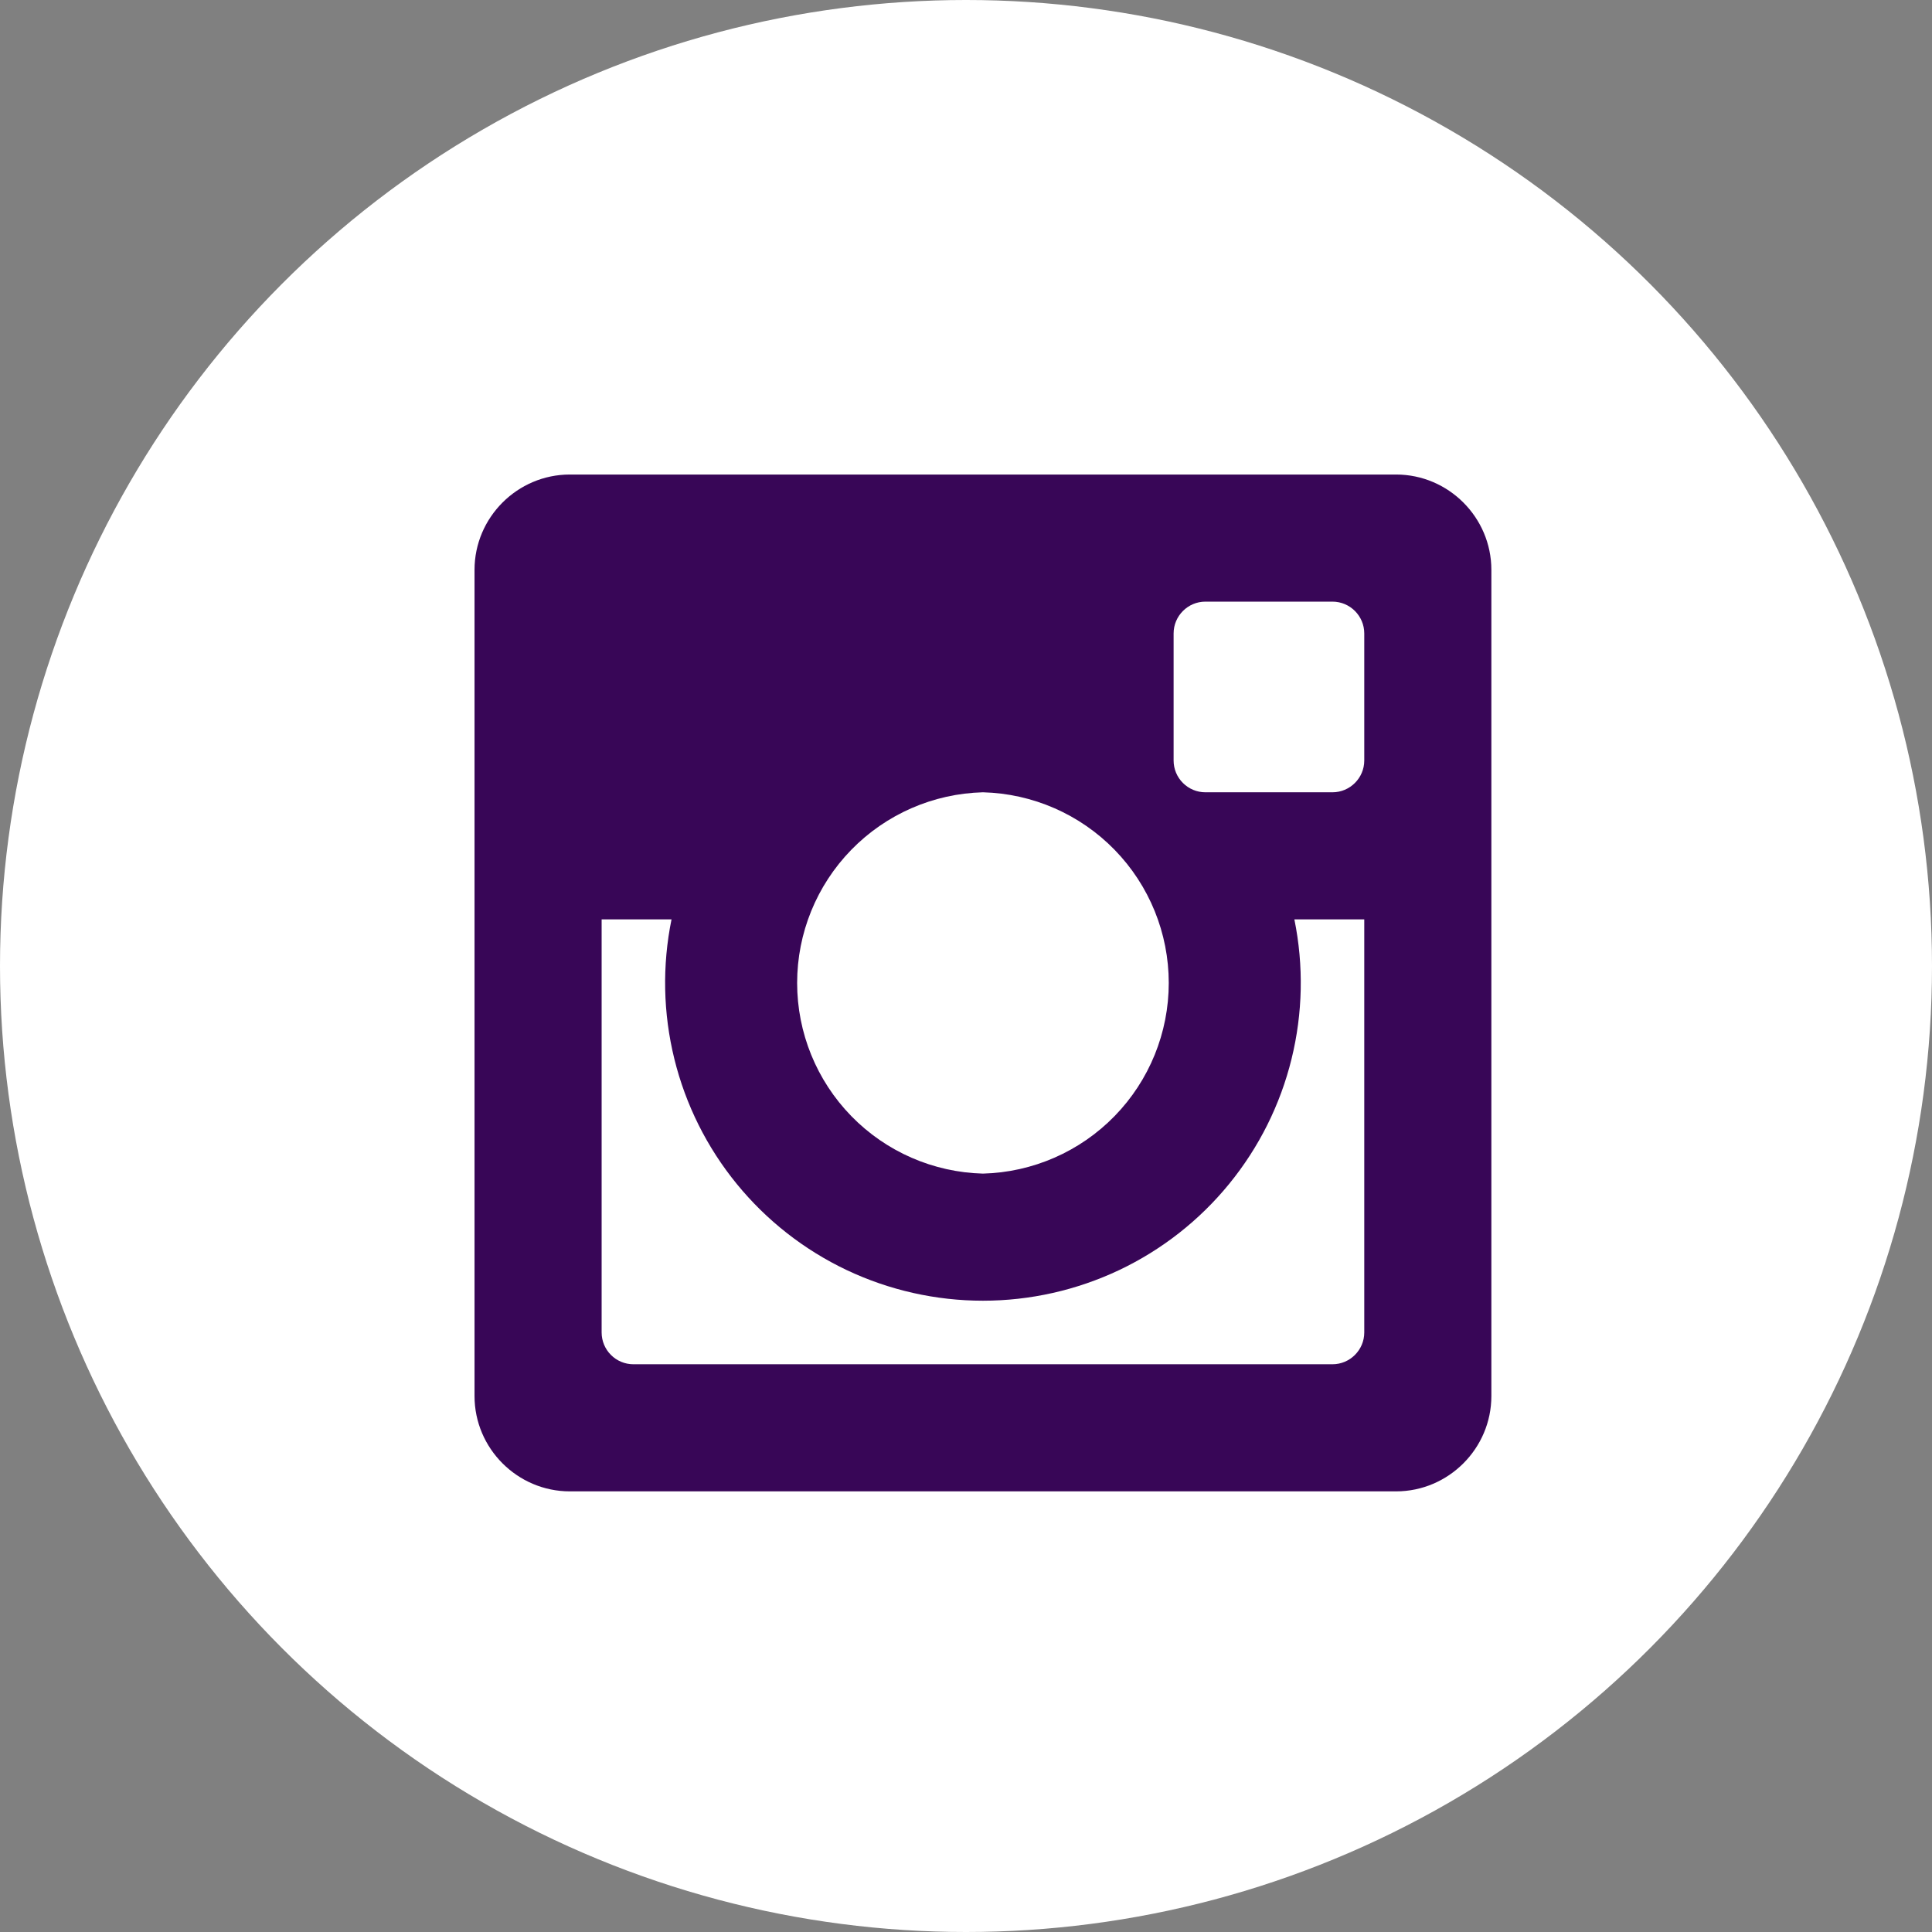
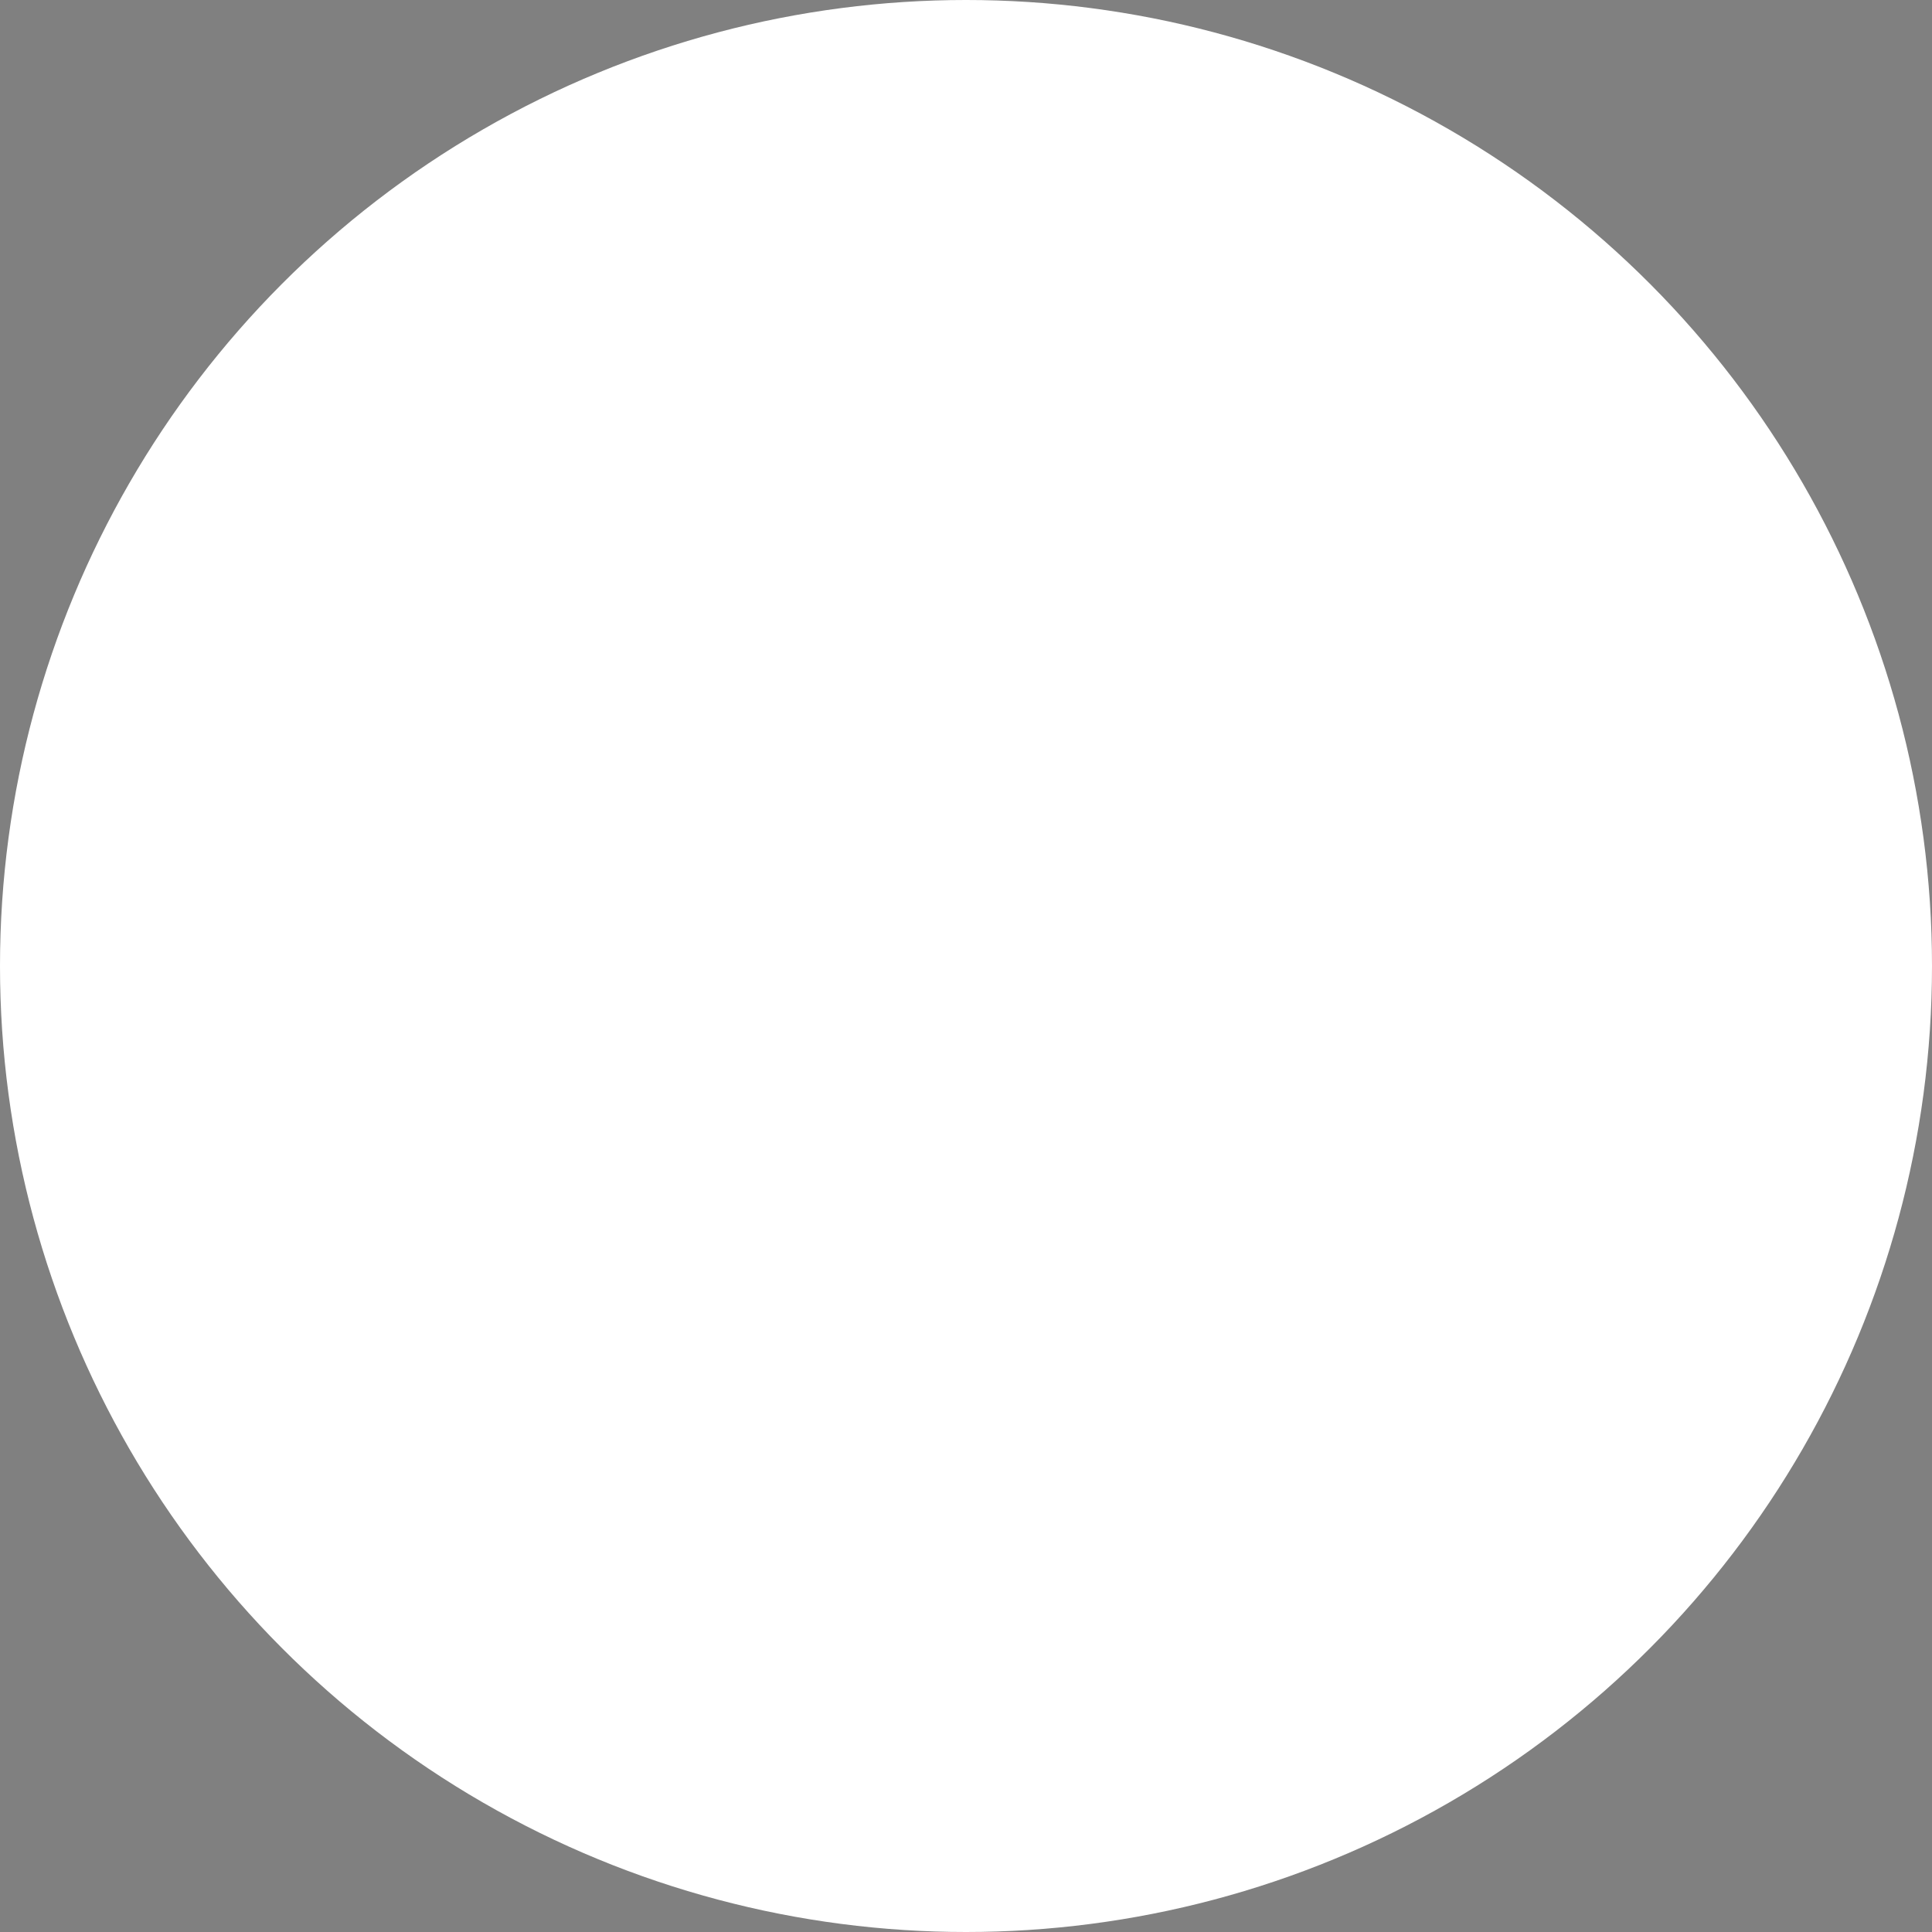
<svg xmlns="http://www.w3.org/2000/svg" width="57" height="57" viewBox="0 0 57 57" fill="none">
  <rect x="0" y="0" width="57" height="57" fill="#808080" stroke="none" />
  <circle cx="28.5" cy="28.5" r="28.5" fill="white" />
-   <path d="M41.188 14H16.812C15.266 14 14 15.266 14 16.812V41.188C14 42.734 15.266 44 16.812 44H41.188C42.734 44 44 42.734 44 41.188V16.812C44 15.266 42.734 14 41.188 14ZM34.625 18.688C34.625 18.172 35.047 17.75 35.562 17.75H39.312C39.828 17.75 40.25 18.172 40.25 18.688V22.438C40.25 22.953 39.828 23.375 39.312 23.375H35.562C35.314 23.375 35.075 23.276 34.9 23.1C34.724 22.925 34.625 22.686 34.625 22.438V18.688ZM29 23.375C30.467 23.413 31.861 24.022 32.885 25.073C33.909 26.124 34.482 27.533 34.482 29C34.482 30.467 33.909 31.876 32.885 32.927C31.861 33.978 30.467 34.587 29 34.625C27.533 34.587 26.139 33.978 25.115 32.927C24.091 31.876 23.518 30.467 23.518 29C23.518 27.533 24.091 26.124 25.115 25.073C26.139 24.022 27.533 23.413 29 23.375ZM40.25 39.312C40.25 39.828 39.828 40.25 39.312 40.25H18.688C18.439 40.25 18.2 40.151 18.025 39.975C17.849 39.8 17.75 39.561 17.75 39.312V27.125H19.812C19.534 28.487 19.563 29.894 19.896 31.244C20.229 32.594 20.857 33.853 21.737 34.93C22.616 36.007 23.724 36.875 24.98 37.471C26.237 38.066 27.61 38.375 29 38.375C30.39 38.375 31.763 38.066 33.02 37.471C34.276 36.875 35.384 36.007 36.263 34.93C37.143 33.853 37.772 32.594 38.104 31.244C38.437 29.894 38.466 28.487 38.188 27.125H40.25V39.312Z" fill="#380657" />
</svg>